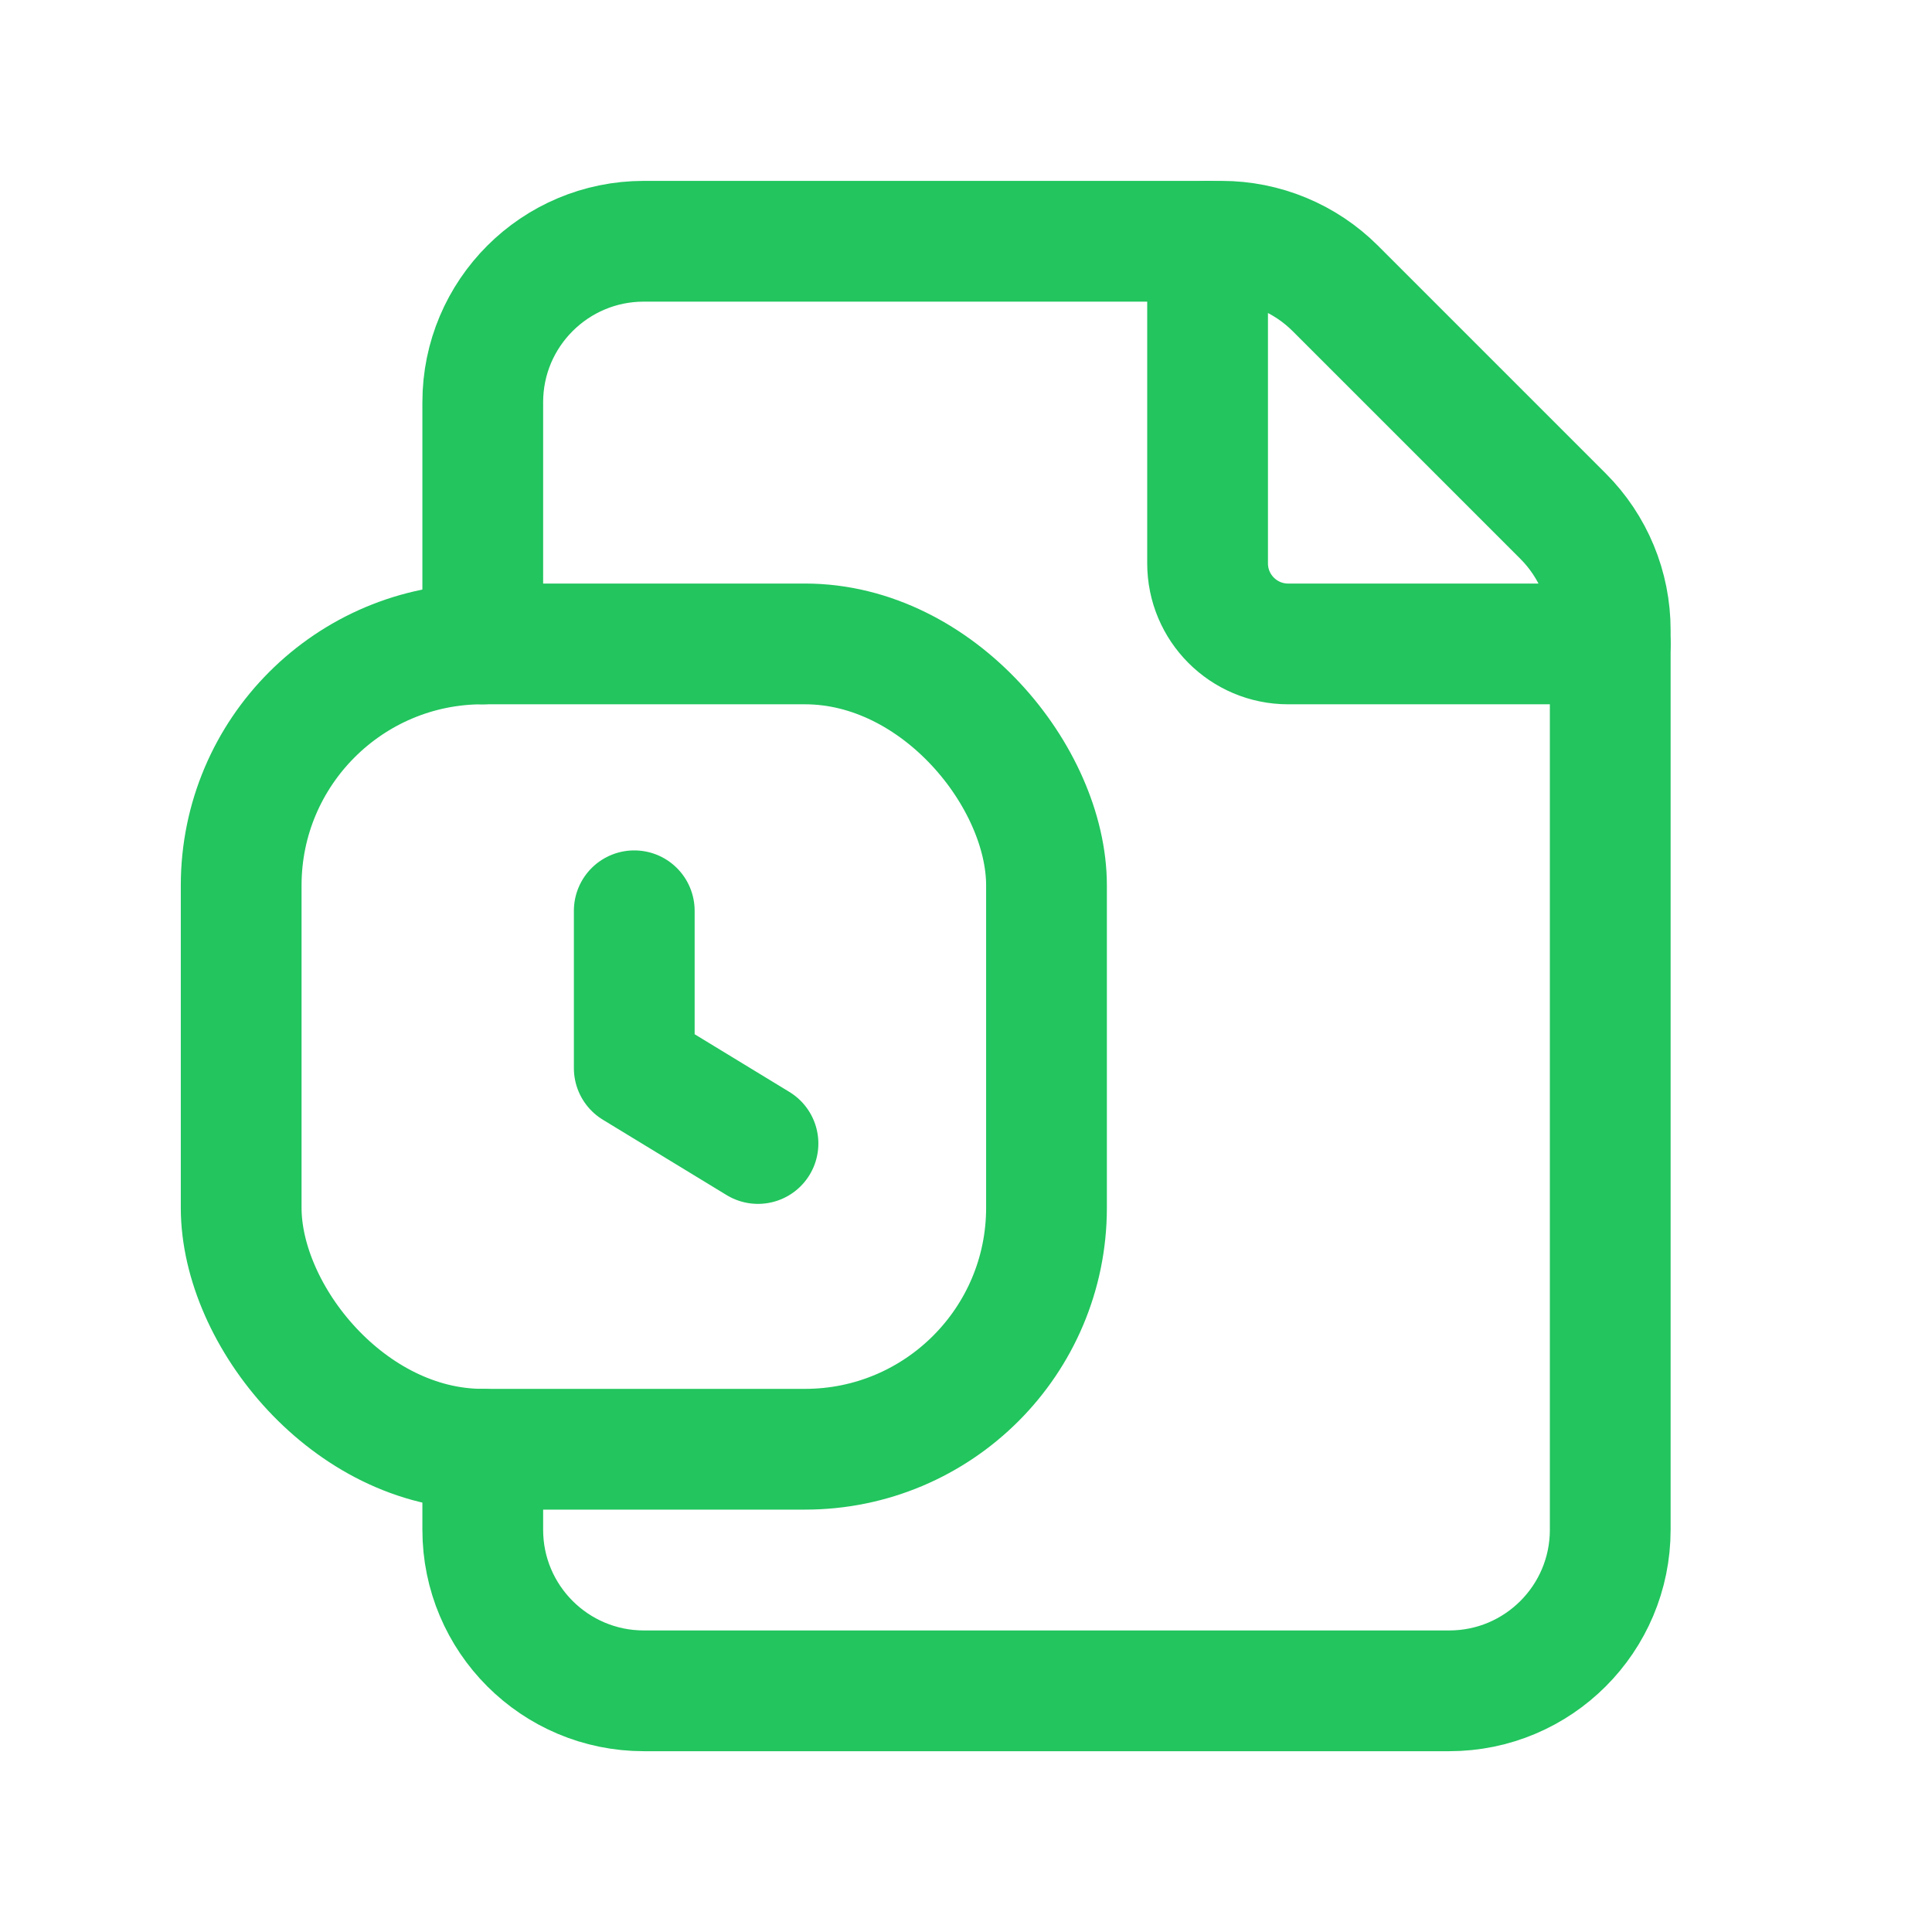
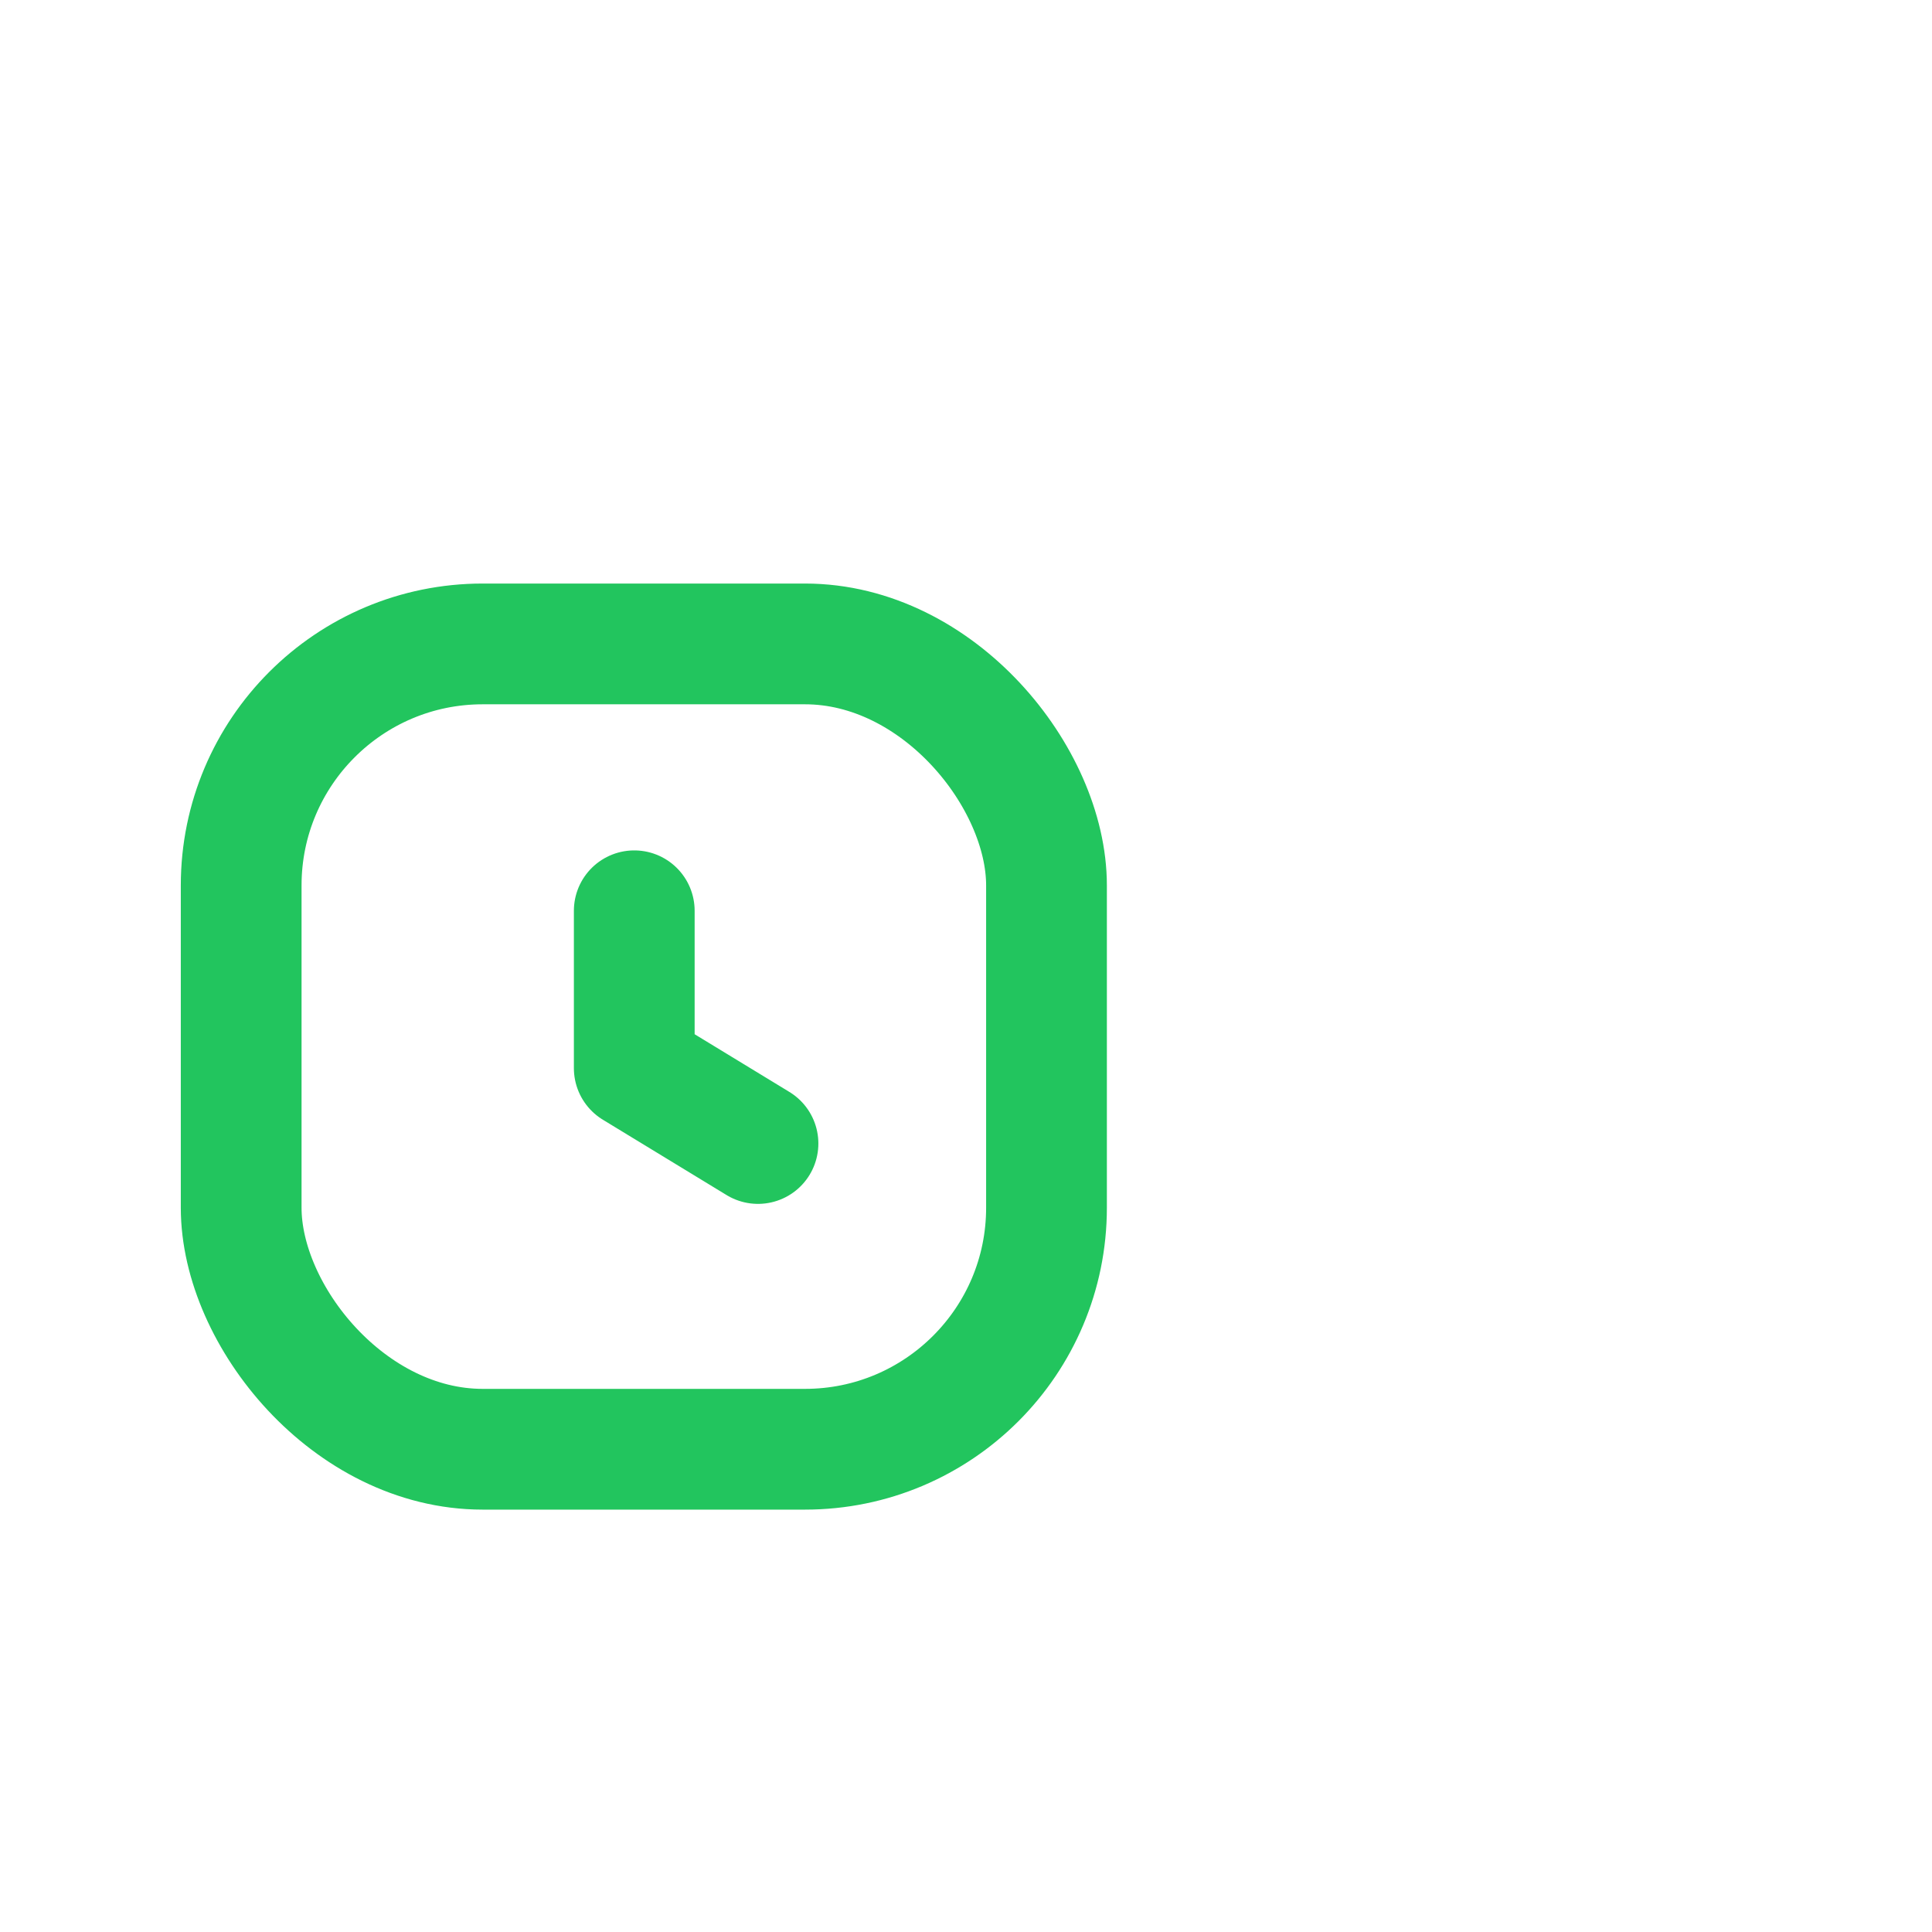
<svg xmlns="http://www.w3.org/2000/svg" width="24" height="24" viewBox="0 0 24 24" fill="none">
-   <path d="M20.003 7.999H16.002C15.449 7.999 15.001 7.551 15.001 6.998V2.997" stroke="#22C55E" stroke-width="1.5" stroke-linecap="round" stroke-linejoin="round" />
-   <path d="M5.997 7.999V4.997C5.997 3.892 6.893 2.997 7.998 2.997H15.173C15.704 2.997 16.213 3.208 16.588 3.583L19.417 6.412C19.792 6.787 20.003 7.296 20.003 7.827V19.003C20.003 20.108 19.108 21.004 18.003 21.004H7.998C6.893 21.004 5.997 20.108 5.997 19.003V18.003" stroke="#22C55E" stroke-width="1.5" stroke-linecap="round" stroke-linejoin="round" />
  <path d="M7.879 11.314V13.269L9.416 14.205" stroke="#22C55E" stroke-width="1.5" stroke-linecap="round" stroke-linejoin="round" />
  <rect x="2.996" y="7.999" width="10.004" height="10.004" rx="3" stroke="#22C55E" stroke-width="1.5" stroke-linecap="round" stroke-linejoin="round" />
</svg>